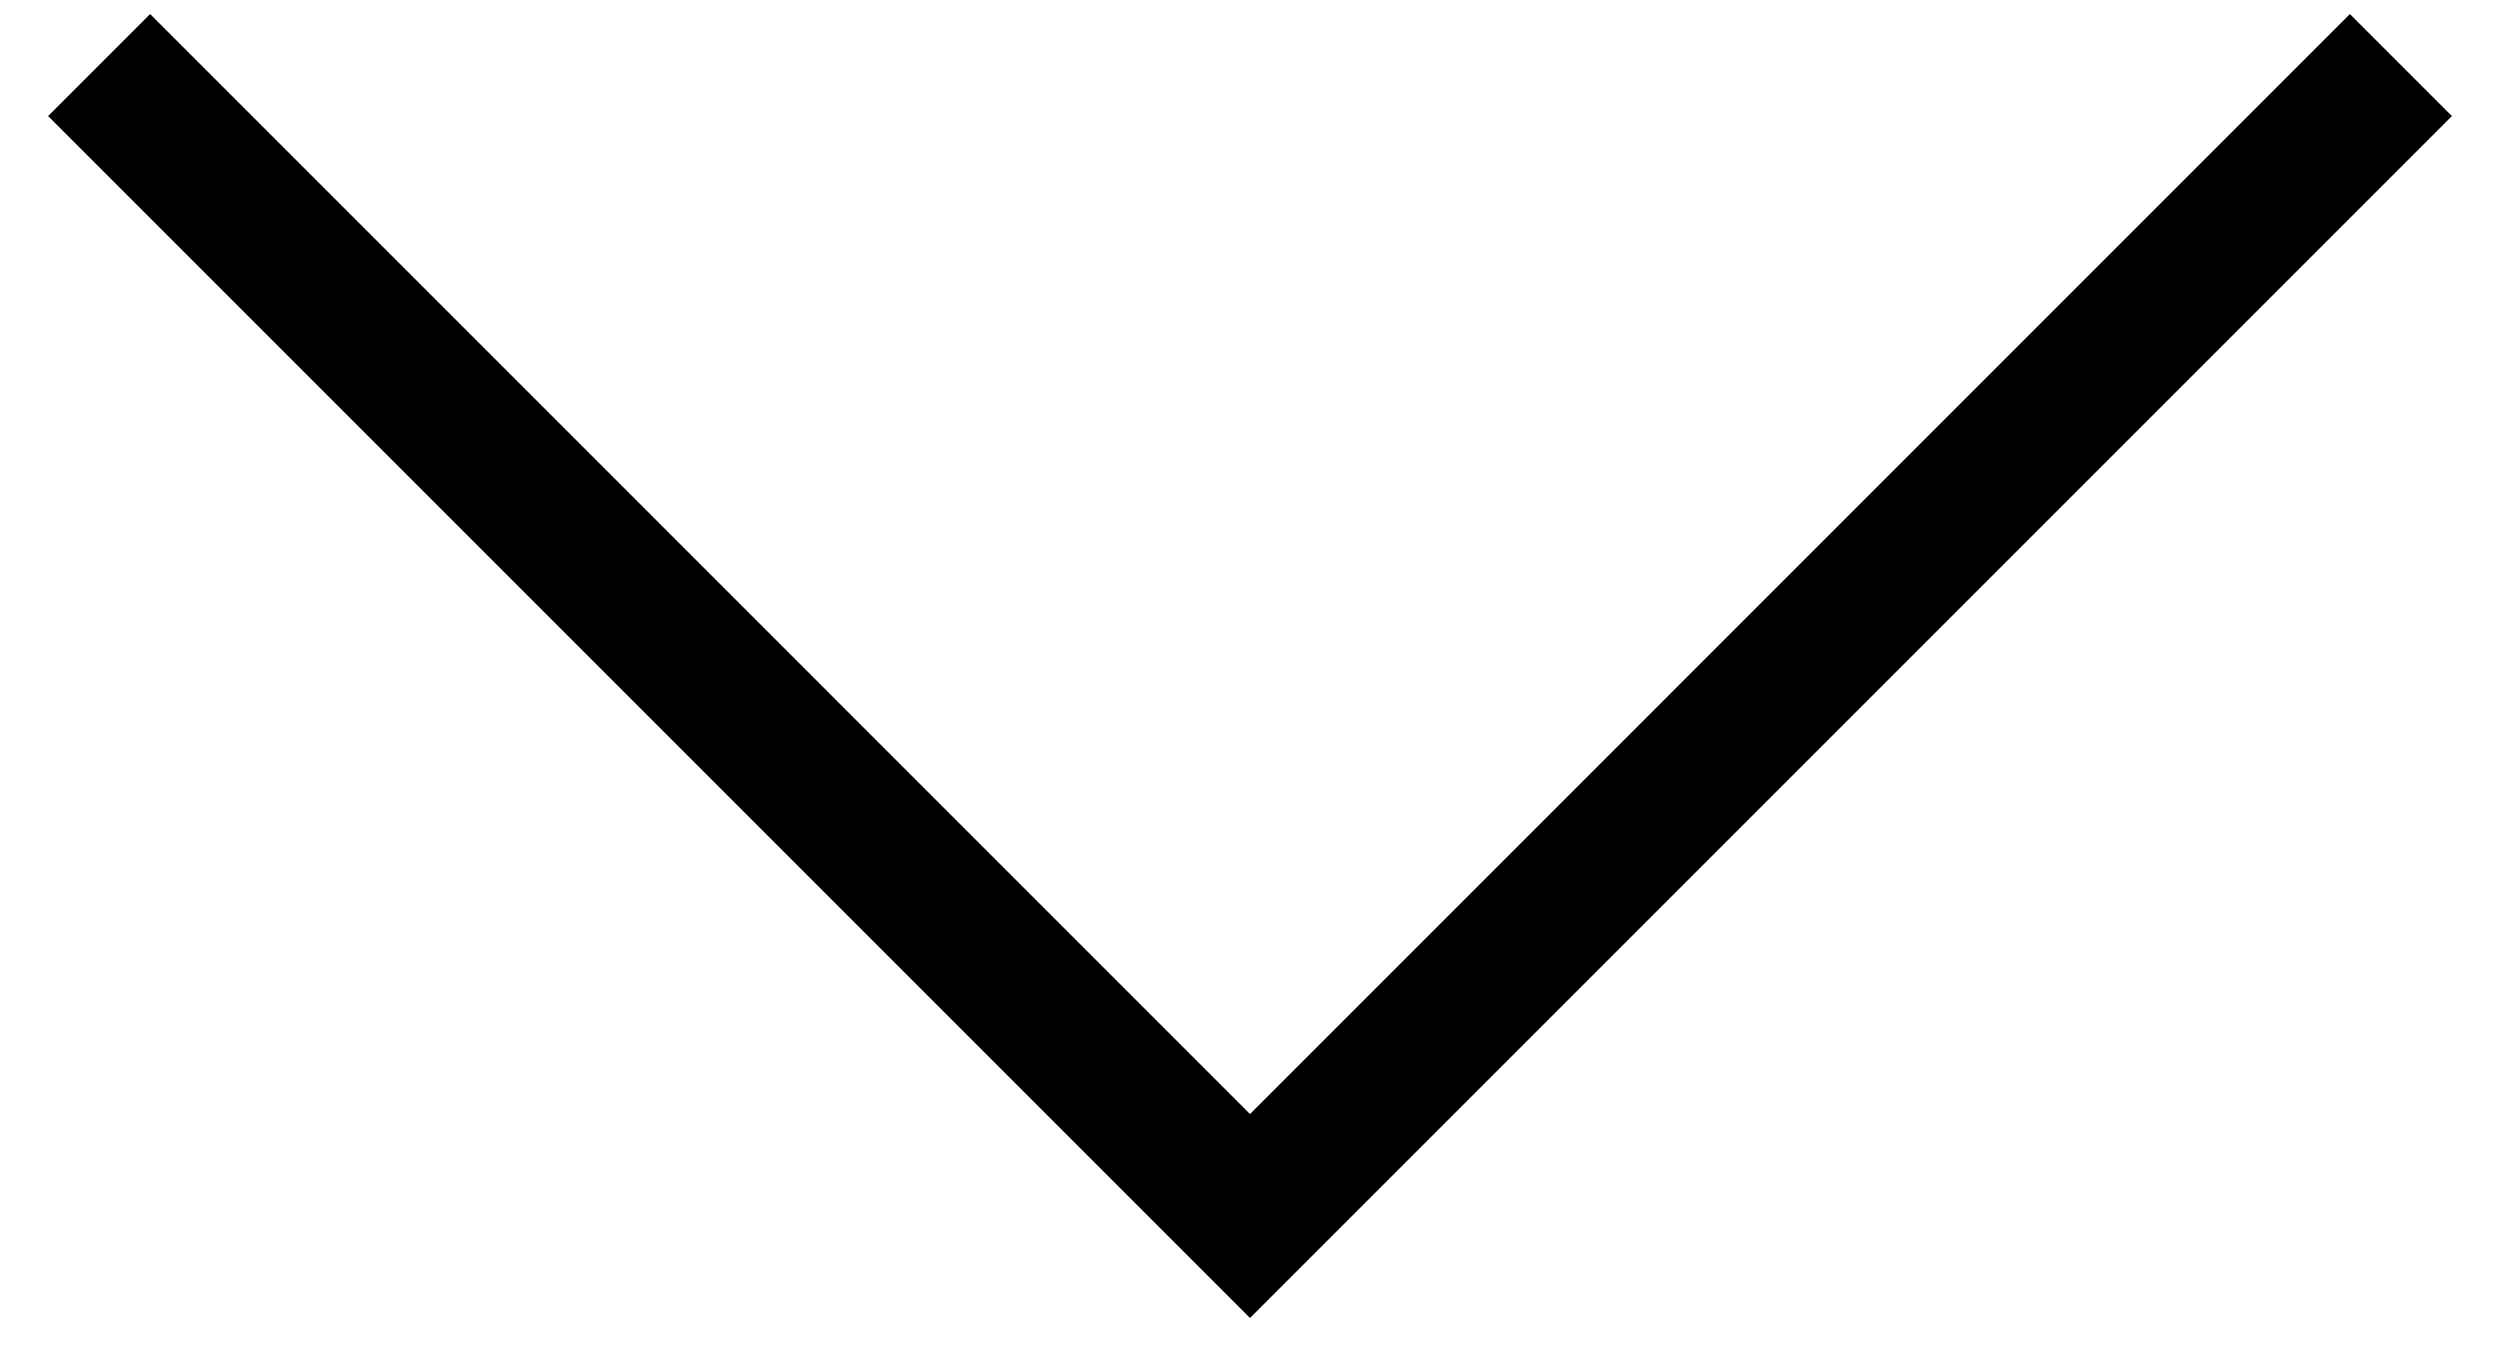
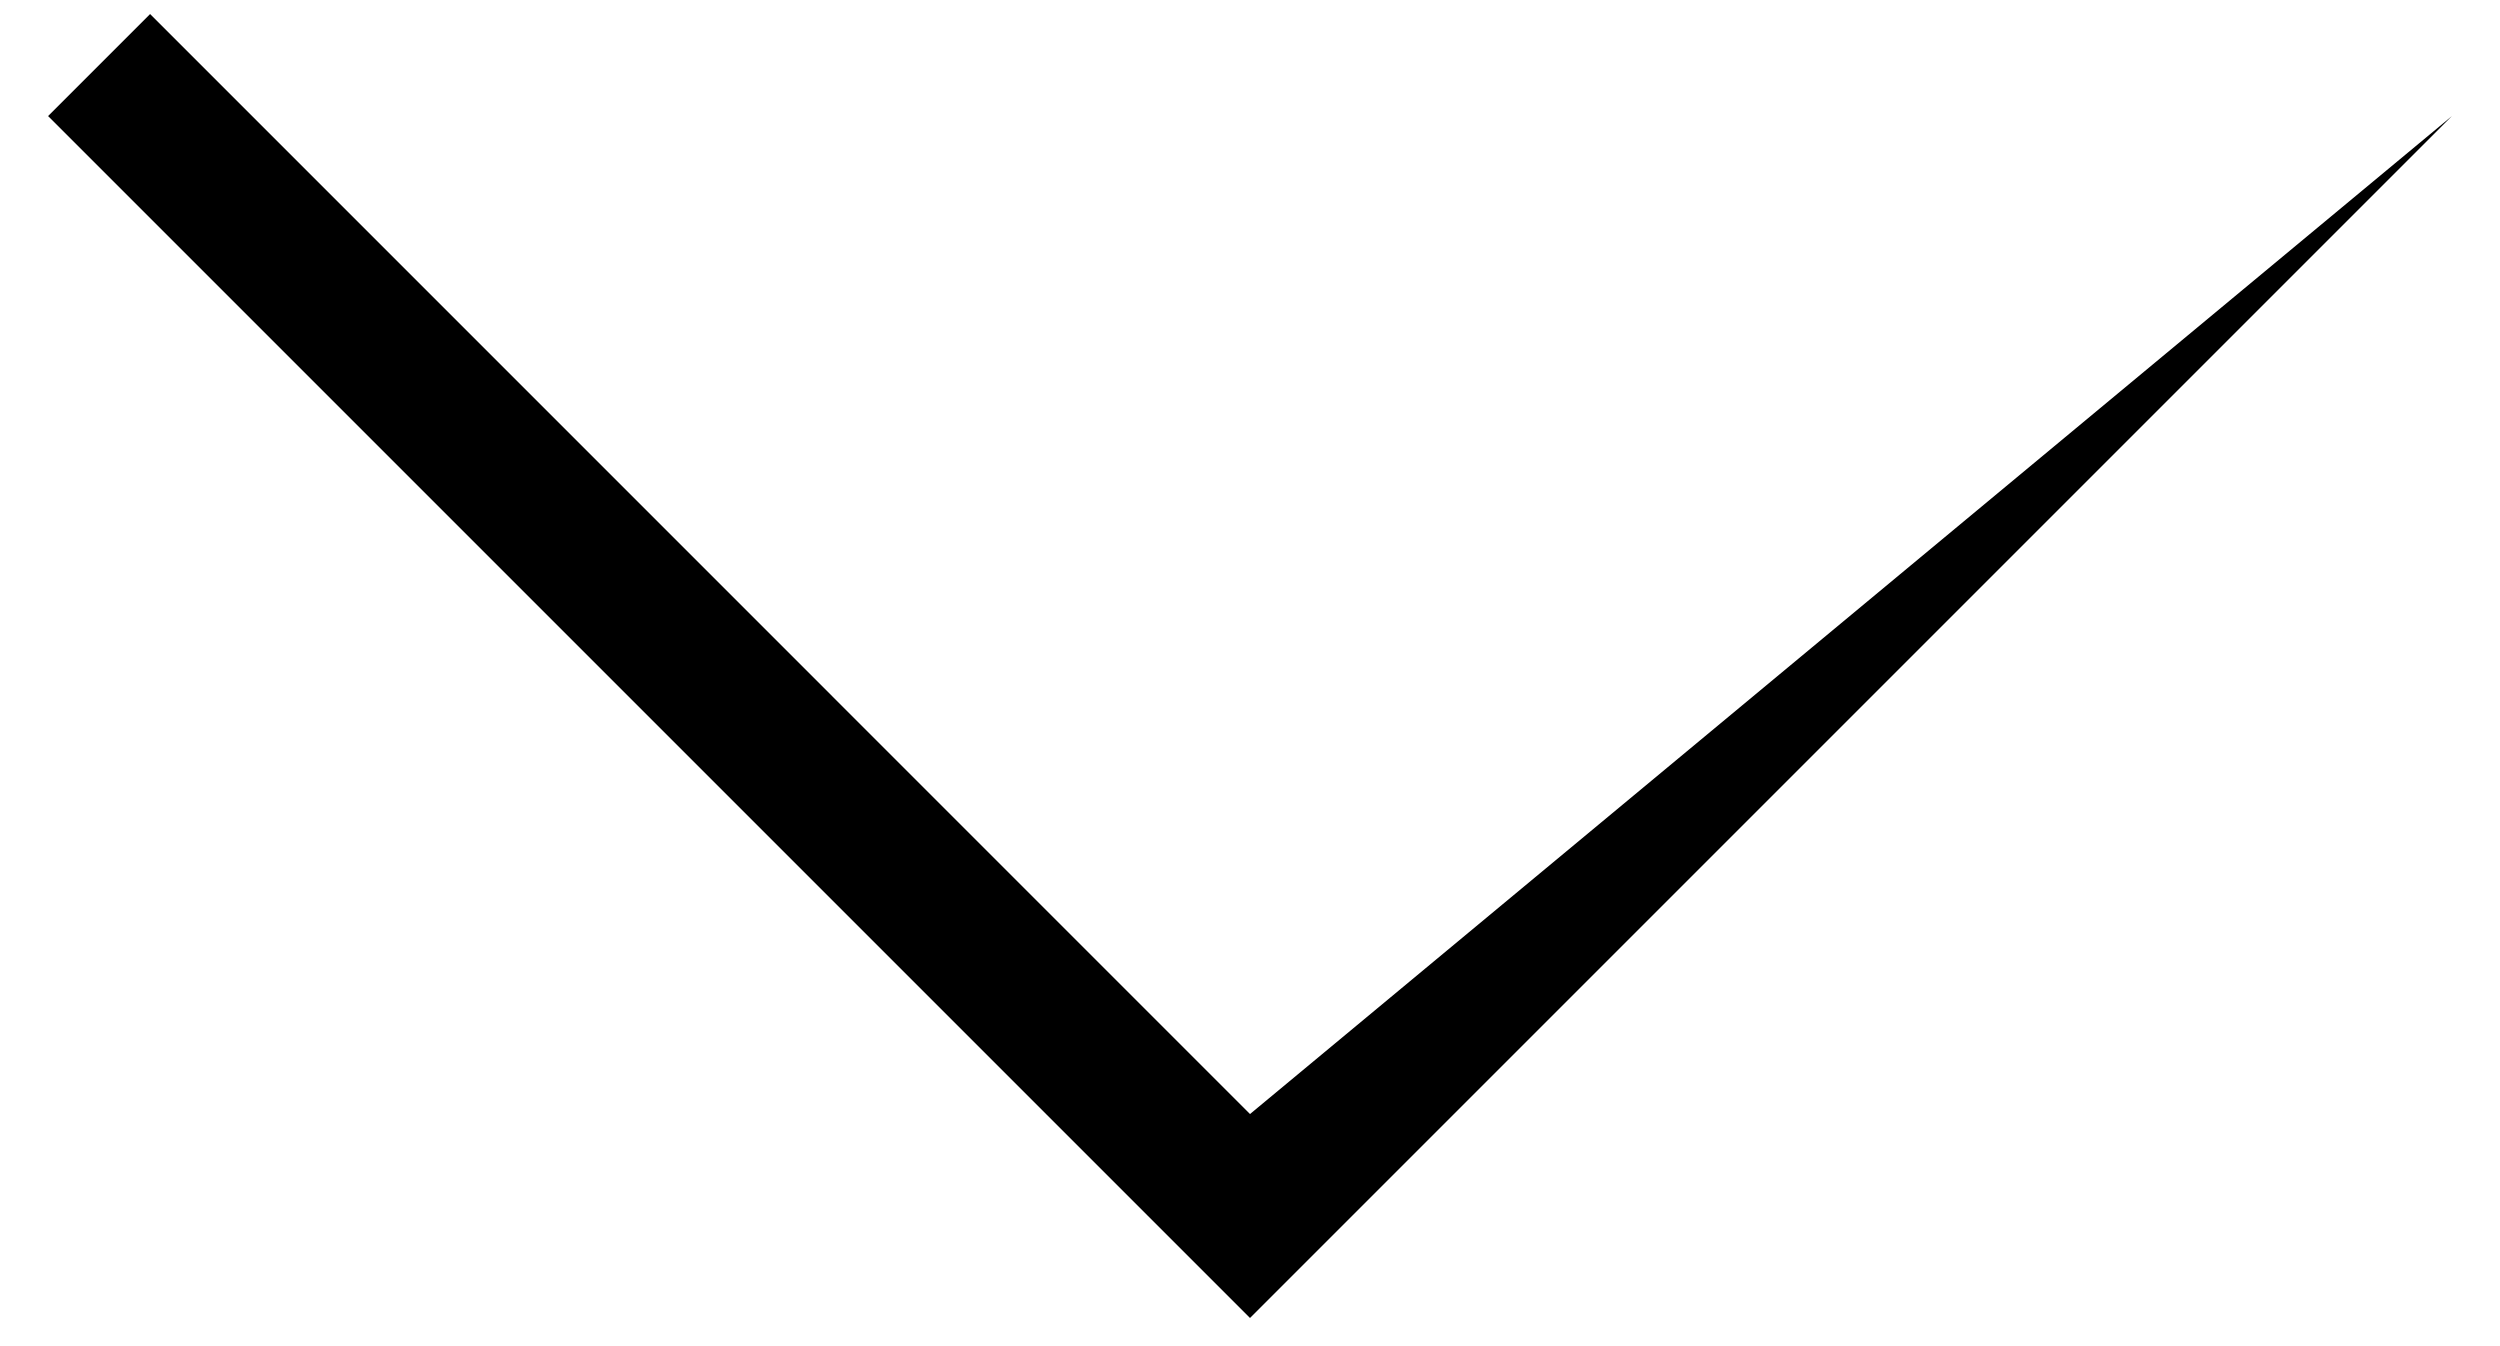
<svg xmlns="http://www.w3.org/2000/svg" width="26" height="14" viewBox="0 0 26 14" fill="none">
-   <path fill-rule="evenodd" clip-rule="evenodd" d="M11.939 12.646L13 13.707L14.061 12.646L25.5 1.207L24.439 0.146L13 11.586L1.561 0.146L0.5 1.207L11.939 12.646Z" fill="black" />
+   <path fill-rule="evenodd" clip-rule="evenodd" d="M11.939 12.646L13 13.707L14.061 12.646L25.5 1.207L13 11.586L1.561 0.146L0.5 1.207L11.939 12.646Z" fill="black" />
</svg>